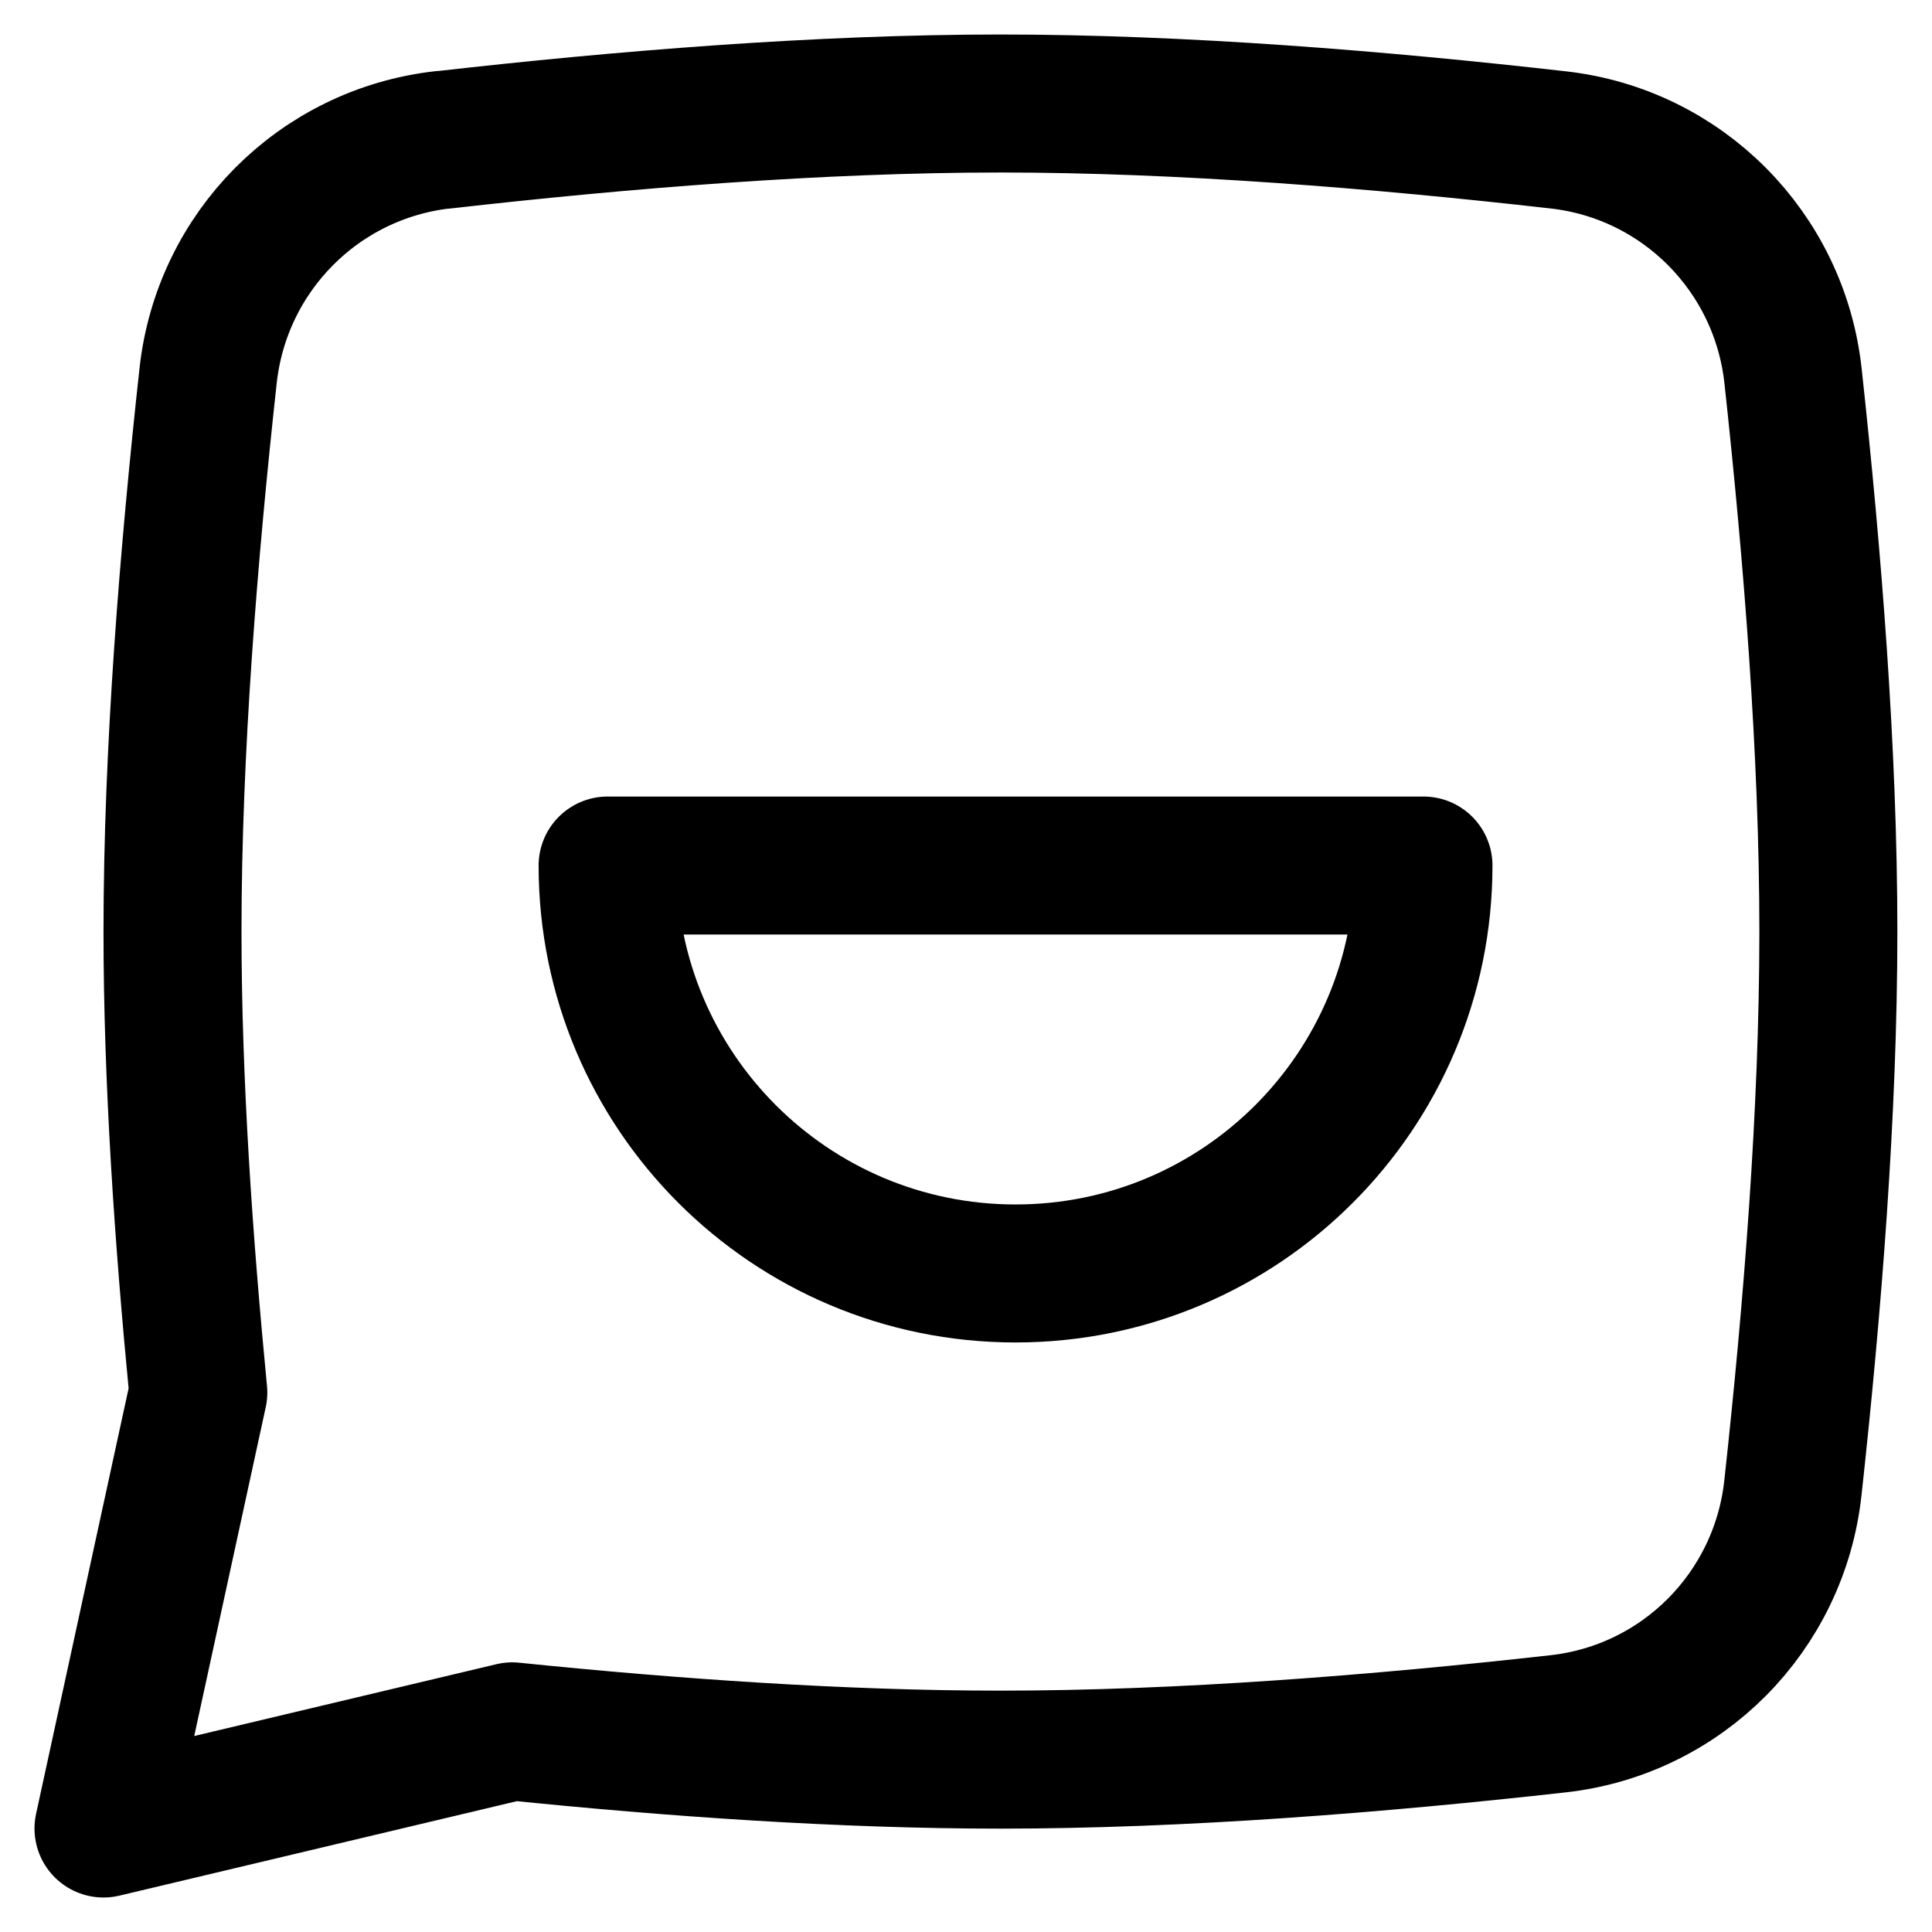
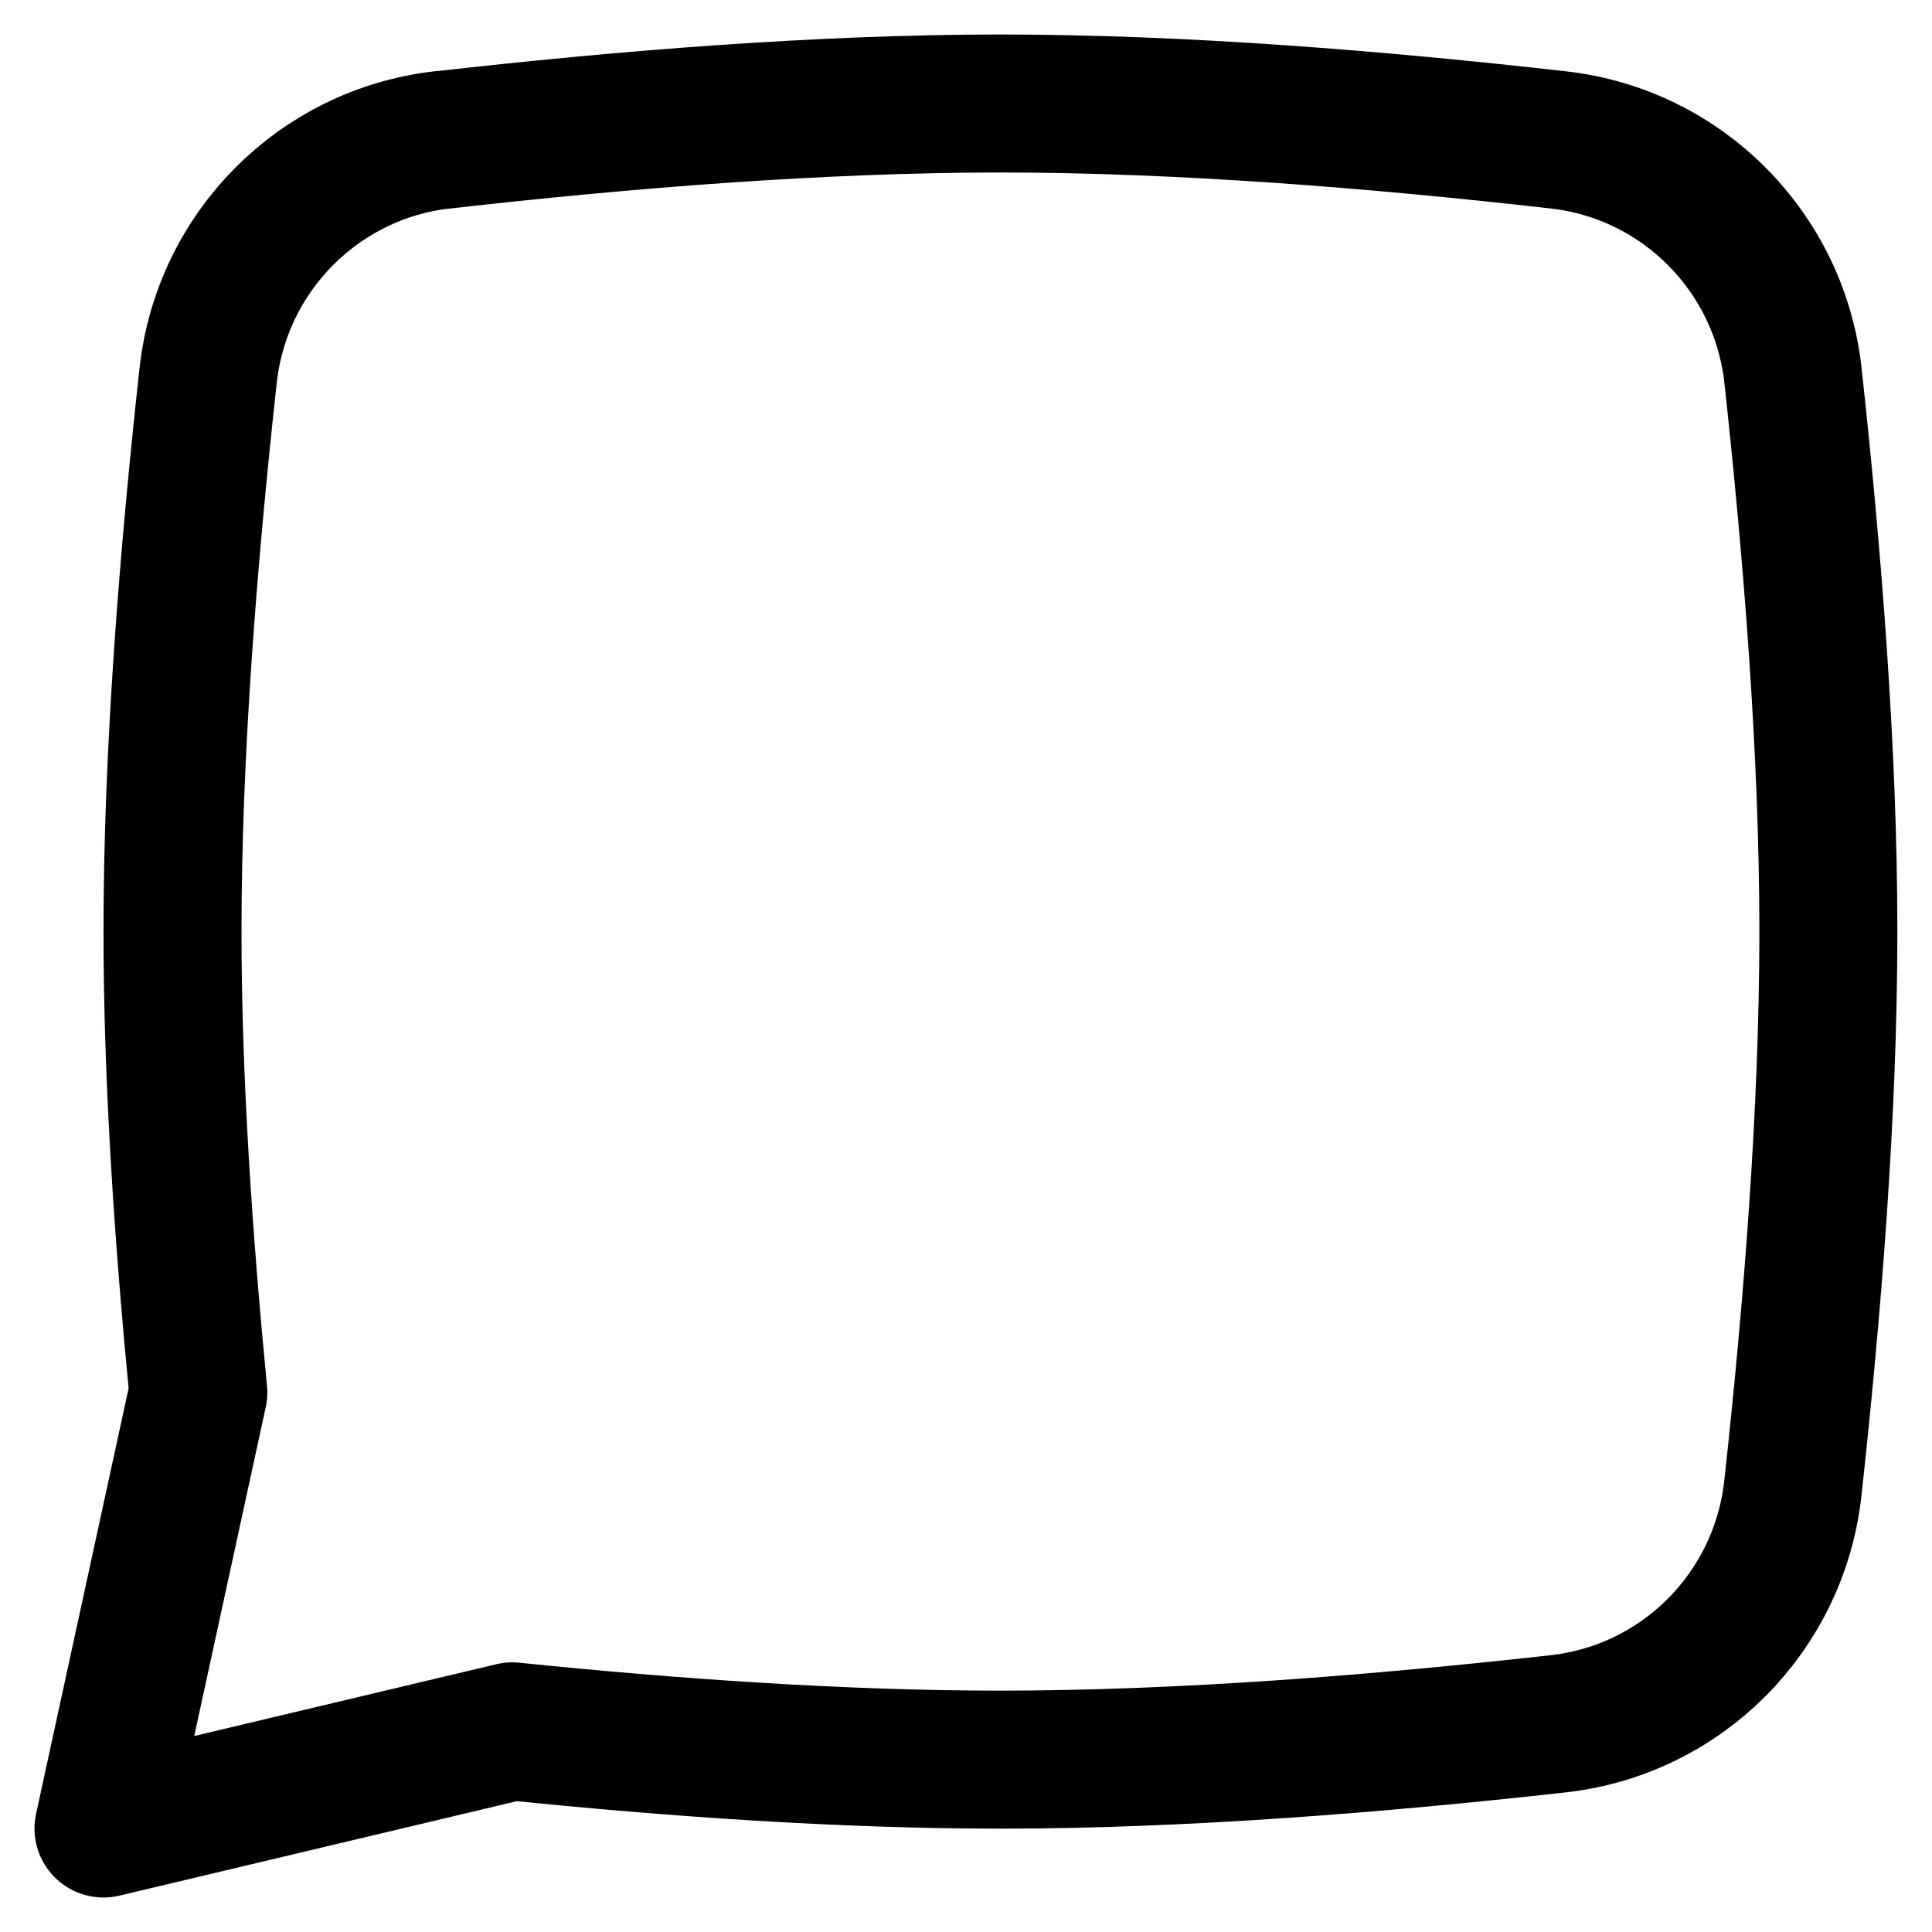
<svg xmlns="http://www.w3.org/2000/svg" fill="none" viewBox="0 0 14 14" id="Feedback--Streamline-Flex" height="14" width="14">
  <desc>
    Feedback Streamline Icon: https://streamlinehq.com
  </desc>
  <g id="feedback">
-     <path id="vector" stroke="#000000" stroke-linecap="round" stroke-linejoin="round" d="M7.359 9.228c1.633 0 2.956 -1.323 2.956 -2.956H4.403c0 1.633 1.323 2.956 2.956 2.956Z" stroke-width="1" />
    <path id="Union" stroke="#000000" stroke-linecap="round" stroke-linejoin="round" d="M3.208 1.014C4.51 0.866 5.939 0.75 7.25 0.75c1.311 0 2.741 0.116 4.044 0.264 0.897 0.102 1.601 0.812 1.699 1.71 0.141 1.296 0.256 2.723 0.256 4.027 0 1.304 -0.115 2.734 -0.257 4.031 -0.098 0.898 -0.802 1.608 -1.699 1.709 -1.303 0.146 -2.733 0.26 -4.044 0.26 -1.143 0 -2.376 -0.086 -3.537 -0.205L0.75 13.25l0.687 -3.159c-0.107 -1.103 -0.187 -2.265 -0.187 -3.341 0 -1.303 0.116 -2.731 0.258 -4.027 0.098 -0.898 0.802 -1.608 1.7 -1.71Z" stroke-width="1" />
  </g>
</svg>